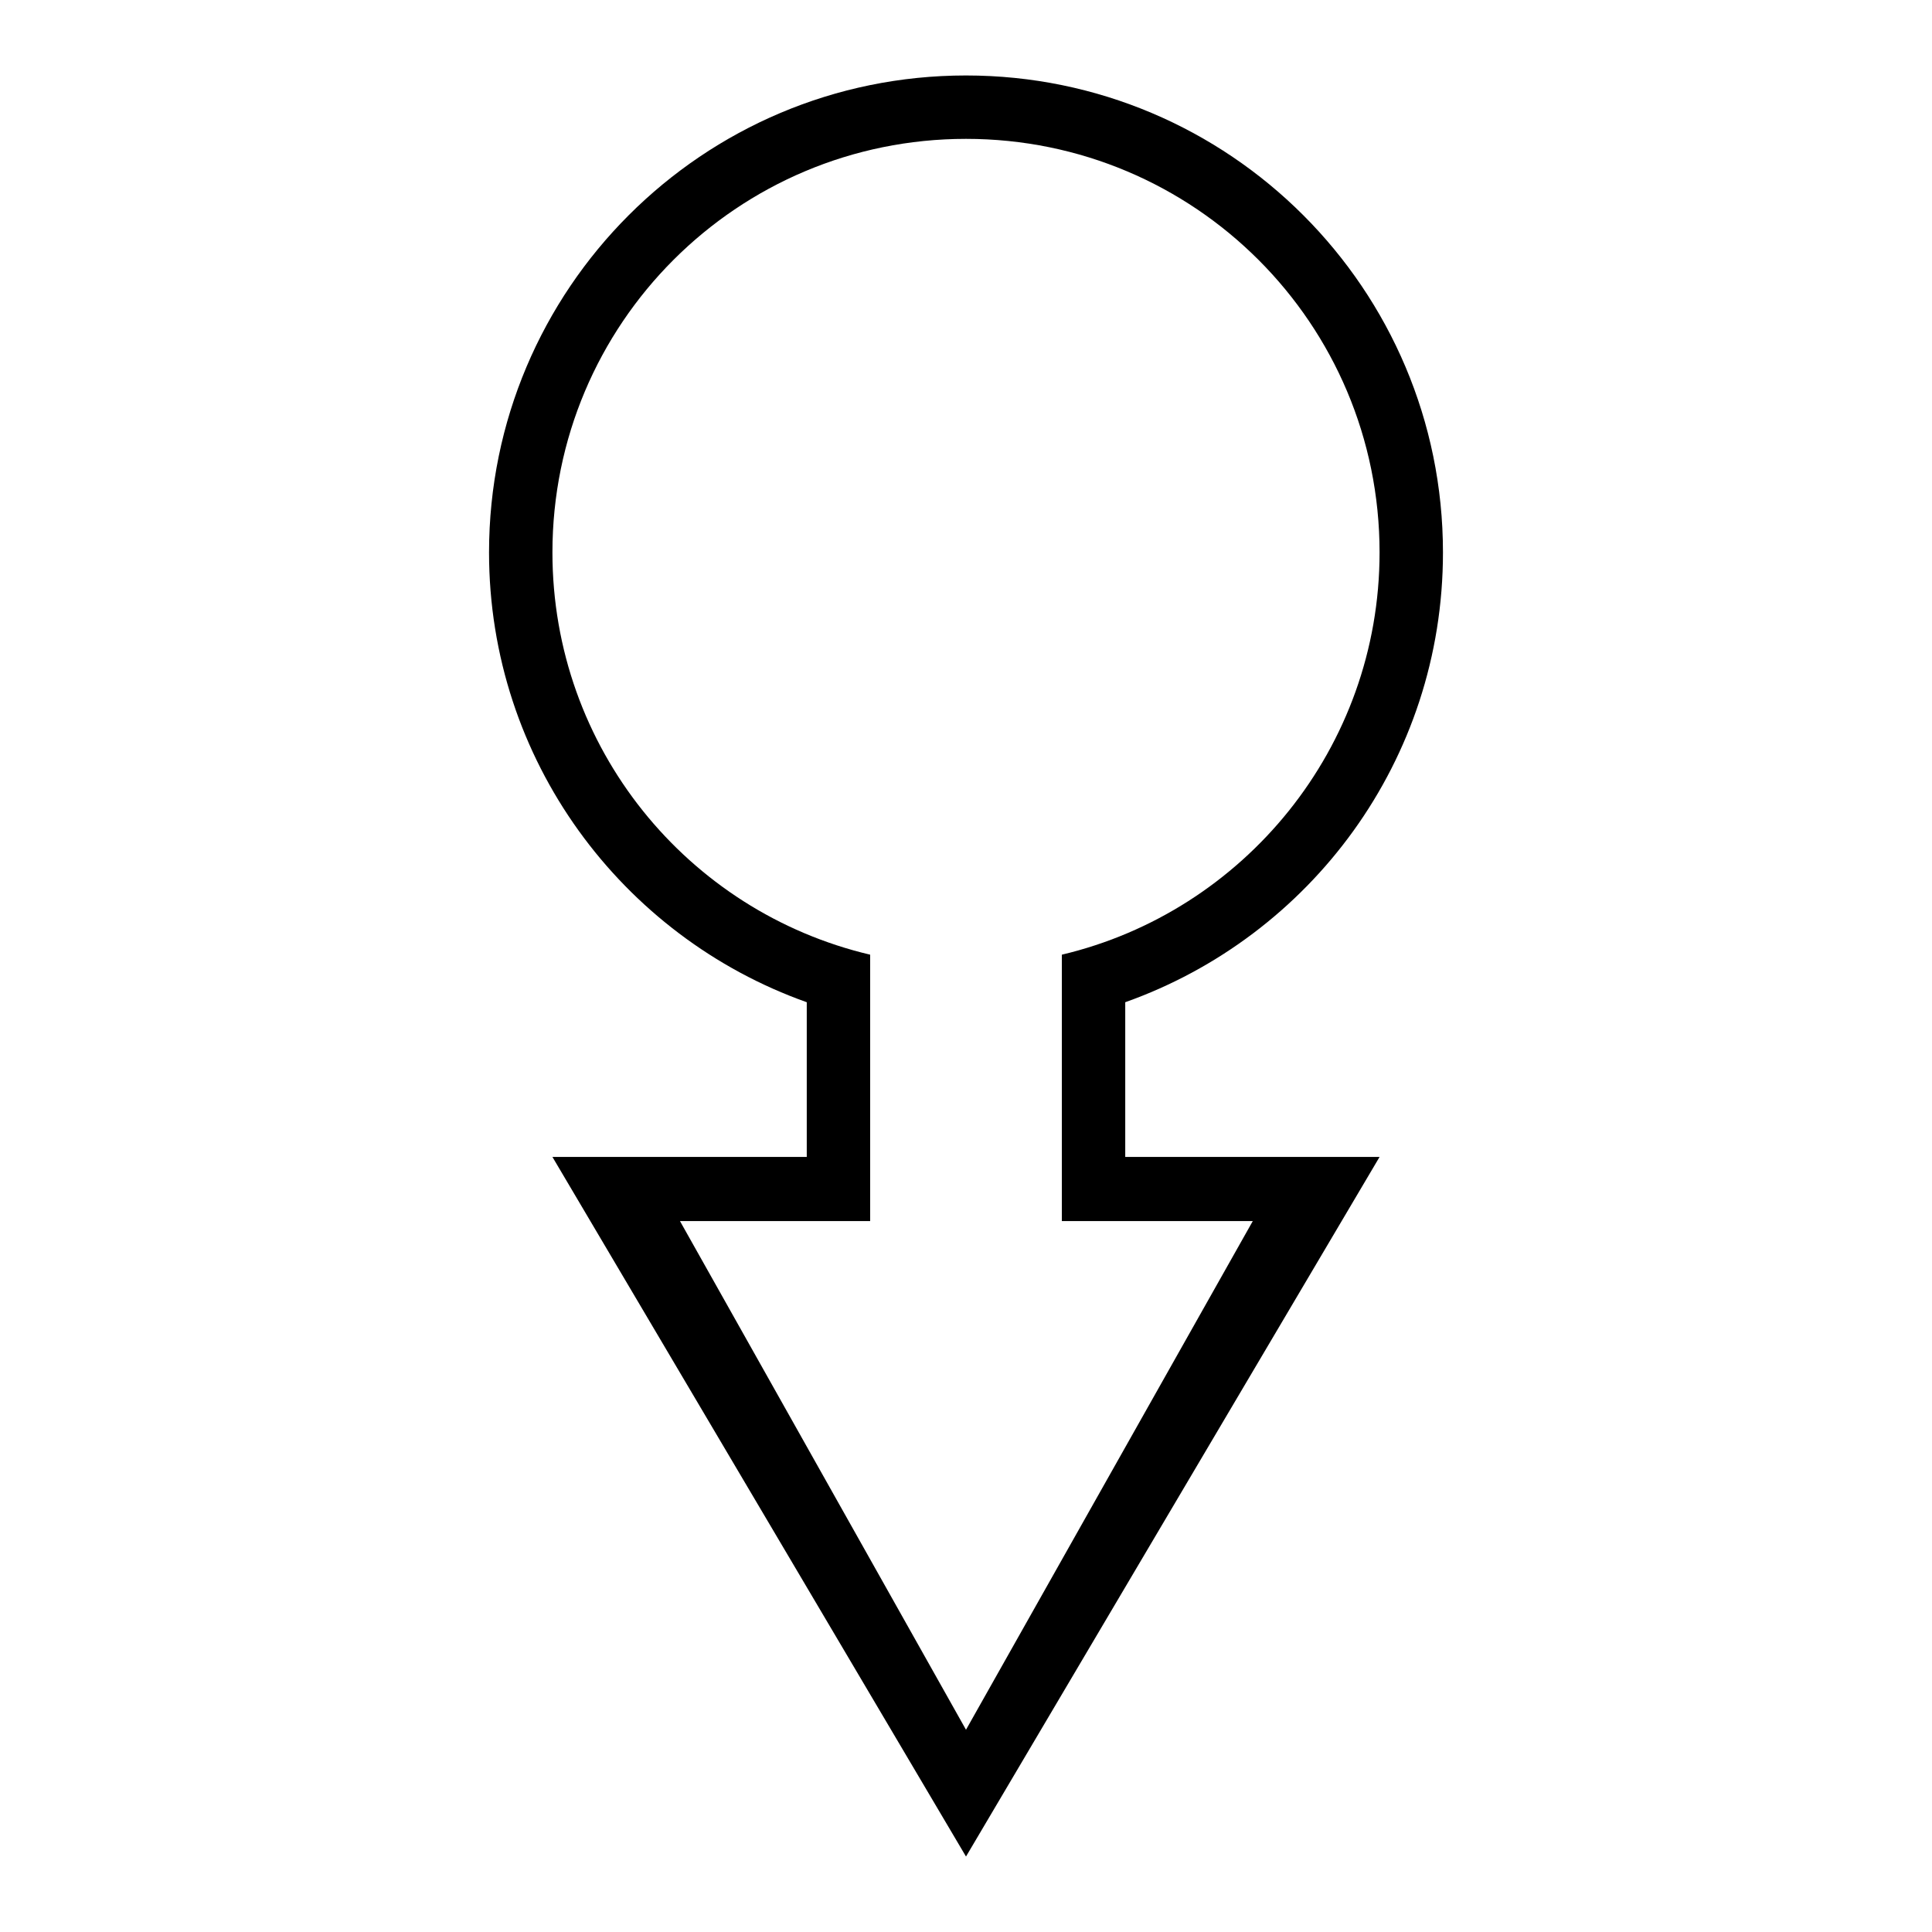
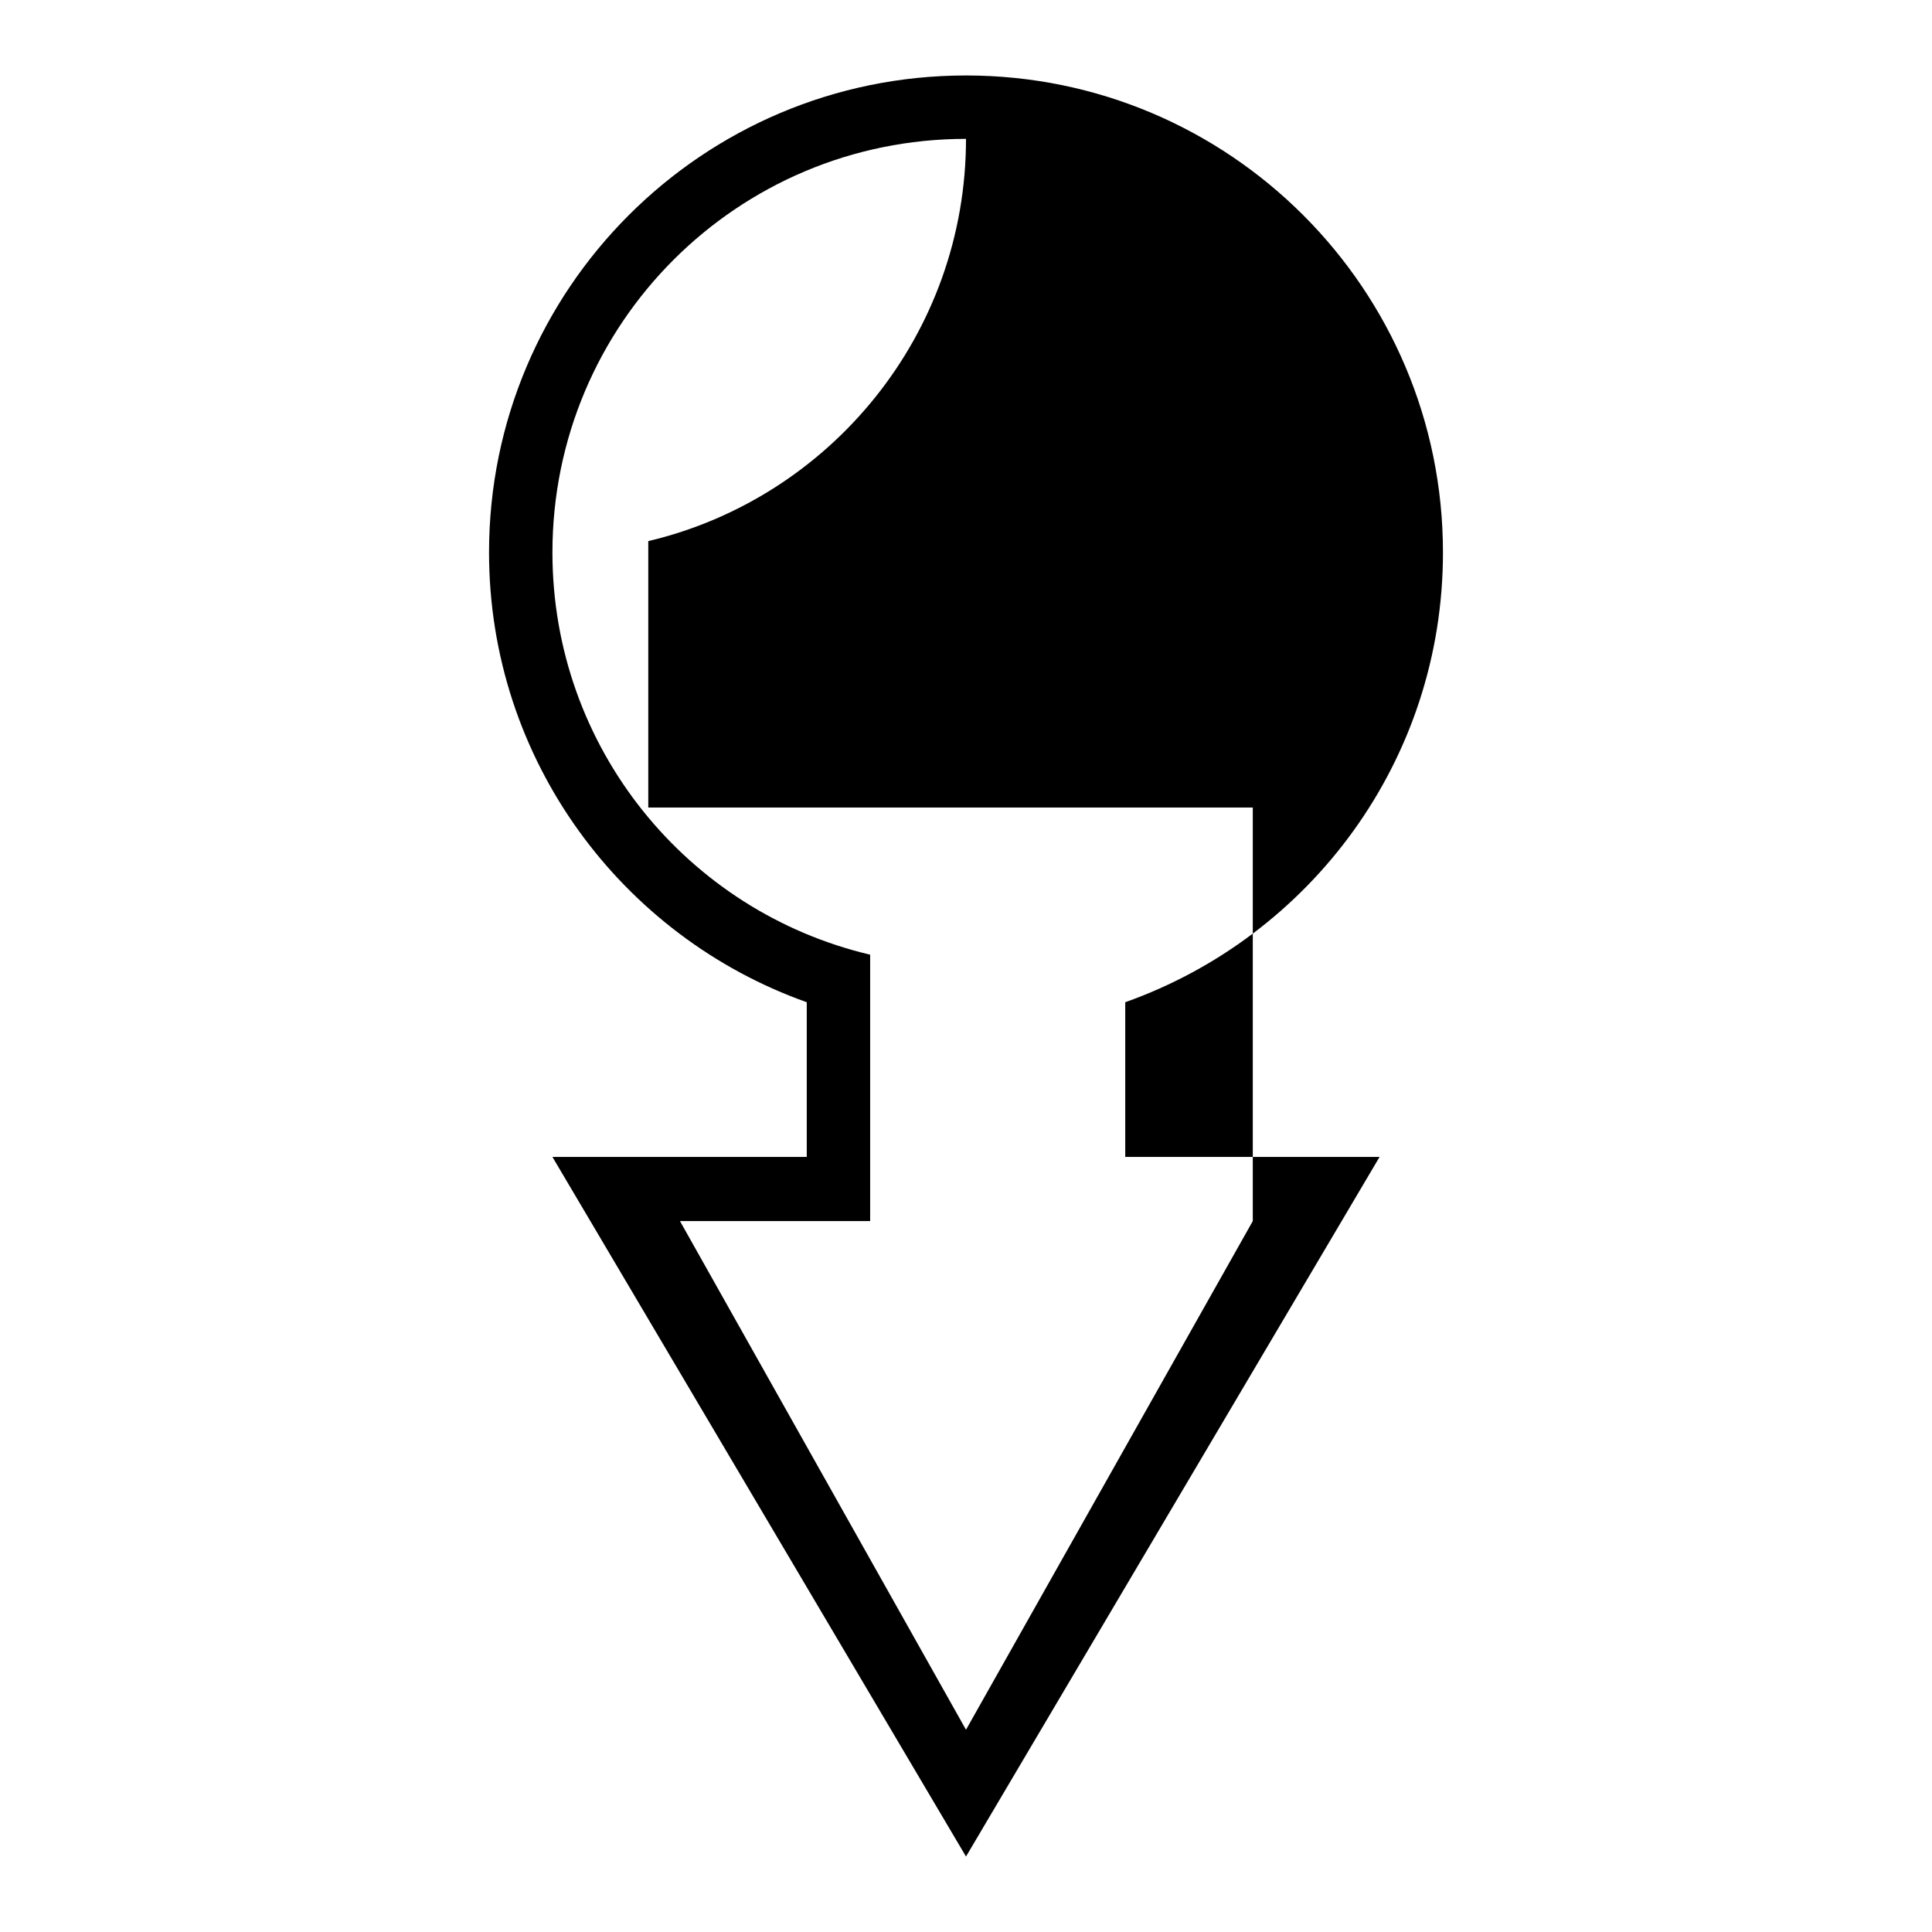
<svg xmlns="http://www.w3.org/2000/svg" version="1.1" x="0px" y="0px" viewBox="0 0 256 256" enable-background="new 0 0 256 256" xml:space="preserve">
  <g>
    <g>
      <g>
        <g id="Ellipse_1">
          <g>
-             <path fill="#000000" d="M149.1,132.8c24.5-8.7,42.1-32,42.1-59.6c0-34.9-28.3-63.2-63.2-63.2c-34.9,0-63.2,28.3-63.2,63.2c0,27.5,17.6,50.9,42.1,59.6v20.5H73.2L128,246l54.8-92.7h-33.7V132.8z M166,161.8l-38,67.4l-37.9-67.4h25.2v-35.3c-24.2-5.7-42.1-27.4-42.1-53.3c0-30.3,24.5-54.8,54.8-54.8c30.3,0,54.8,24.5,54.8,54.8c0,25.9-18,47.6-42.1,53.3v35.3H166z" />
+             <path fill="#000000" d="M149.1,132.8c24.5-8.7,42.1-32,42.1-59.6c0-34.9-28.3-63.2-63.2-63.2c-34.9,0-63.2,28.3-63.2,63.2c0,27.5,17.6,50.9,42.1,59.6v20.5H73.2L128,246l54.8-92.7h-33.7V132.8z M166,161.8l-38,67.4l-37.9-67.4h25.2v-35.3c-24.2-5.7-42.1-27.4-42.1-53.3c0-30.3,24.5-54.8,54.8-54.8c0,25.9-18,47.6-42.1,53.3v35.3H166z" />
          </g>
        </g>
      </g>
      <g />
      <g />
      <g />
      <g />
      <g />
      <g />
      <g />
      <g />
      <g />
      <g />
      <g />
      <g />
      <g />
      <g />
      <g />
    </g>
  </g>
</svg>